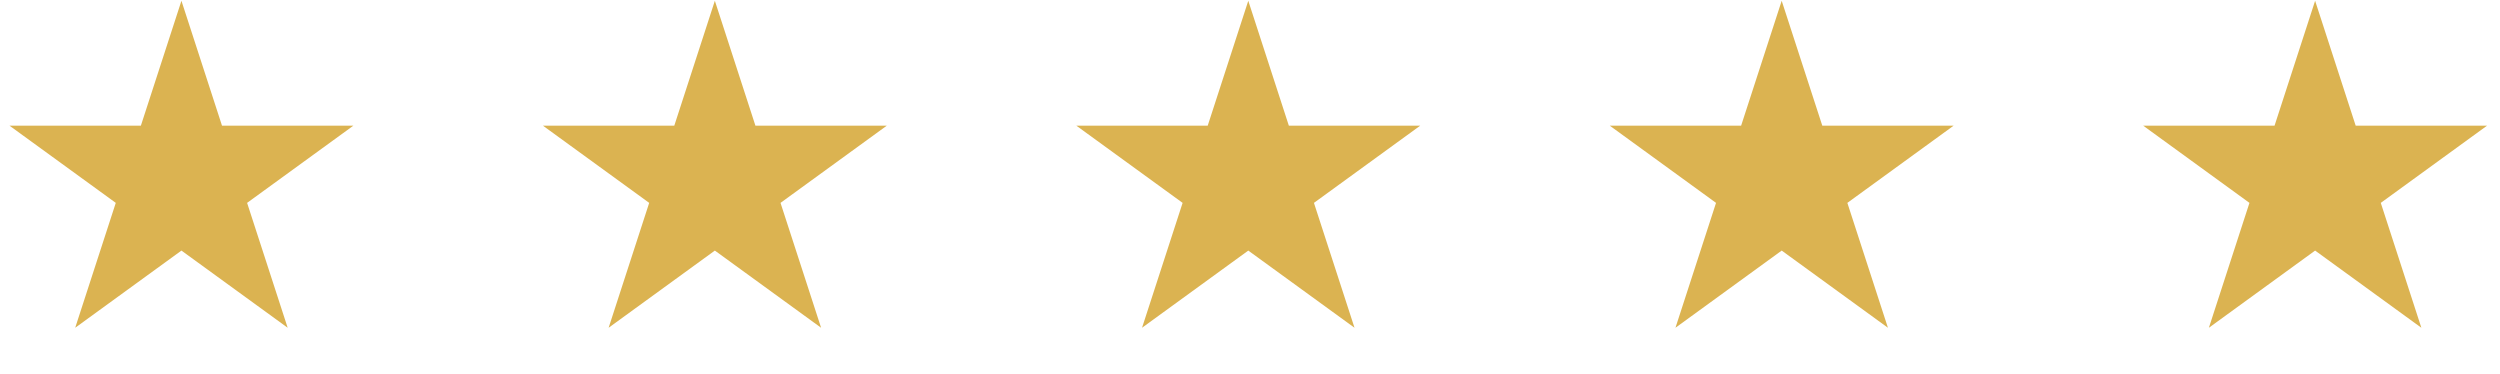
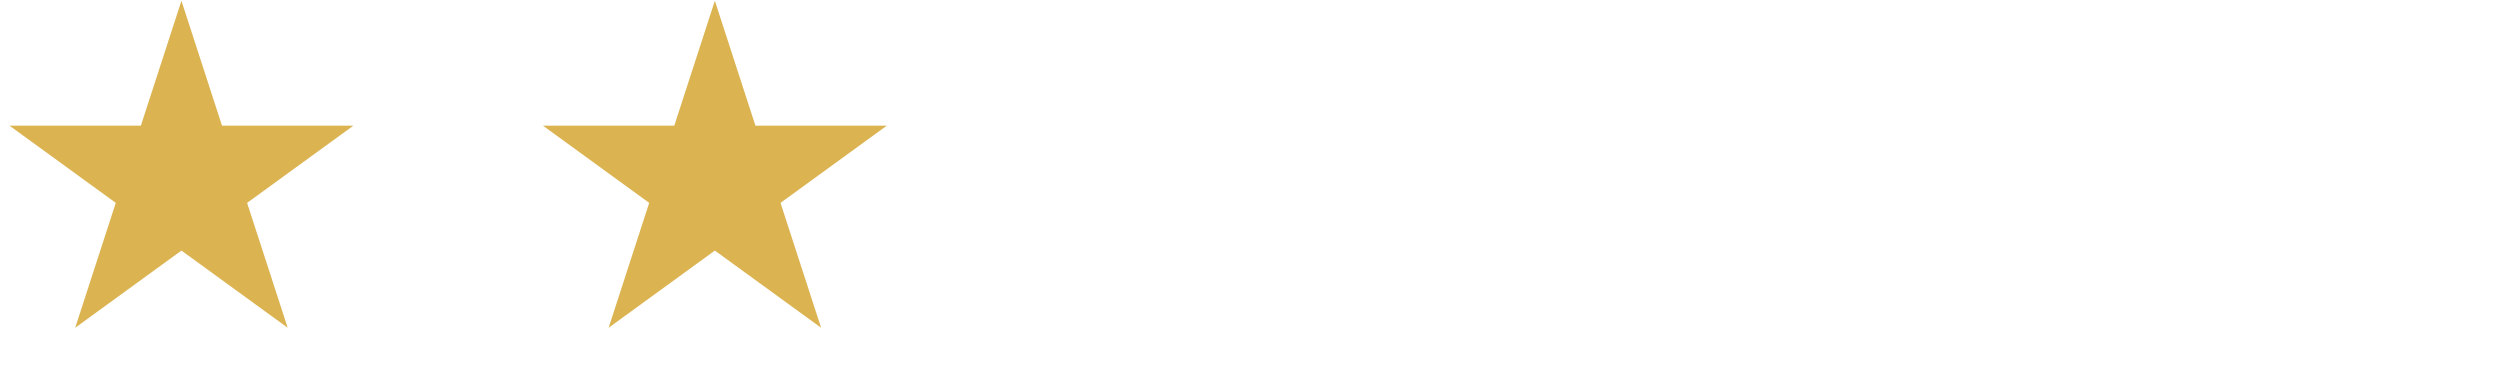
<svg xmlns="http://www.w3.org/2000/svg" width="87" height="13" viewBox="0 0 87 13" fill="none">
  <path d="M6.314 0.027L7.726 4.374H12.296L8.599 7.06L10.011 11.406L6.314 8.72L2.617 11.406L4.029 7.06L0.332 4.374H4.902L6.314 0.027Z" fill="#DBB351" />
  <path d="M24.877 0.027L26.289 4.374H30.859L27.162 7.06L28.574 11.406L24.877 8.72L21.18 11.406L22.592 7.06L18.895 4.374H23.465L24.877 0.027Z" fill="#DBB351" />
-   <path d="M43.44 0.027L44.852 4.374H49.422L45.725 7.06L47.137 11.406L43.44 8.72L39.743 11.406L41.155 7.06L37.458 4.374H42.028L43.44 0.027Z" fill="#DBB351" />
-   <path d="M62.003 0.027L63.416 4.374H67.985L64.288 7.06L65.7 11.406L62.003 8.72L58.306 11.406L59.718 7.06L56.021 4.374H60.591L62.003 0.027Z" fill="#DBB351" />
-   <path d="M80.566 0.027L81.978 4.374H86.548L82.851 7.06L84.263 11.406L80.566 8.72L76.869 11.406L78.281 7.06L74.584 4.374H79.154L80.566 0.027Z" fill="#DBB351" />
</svg>